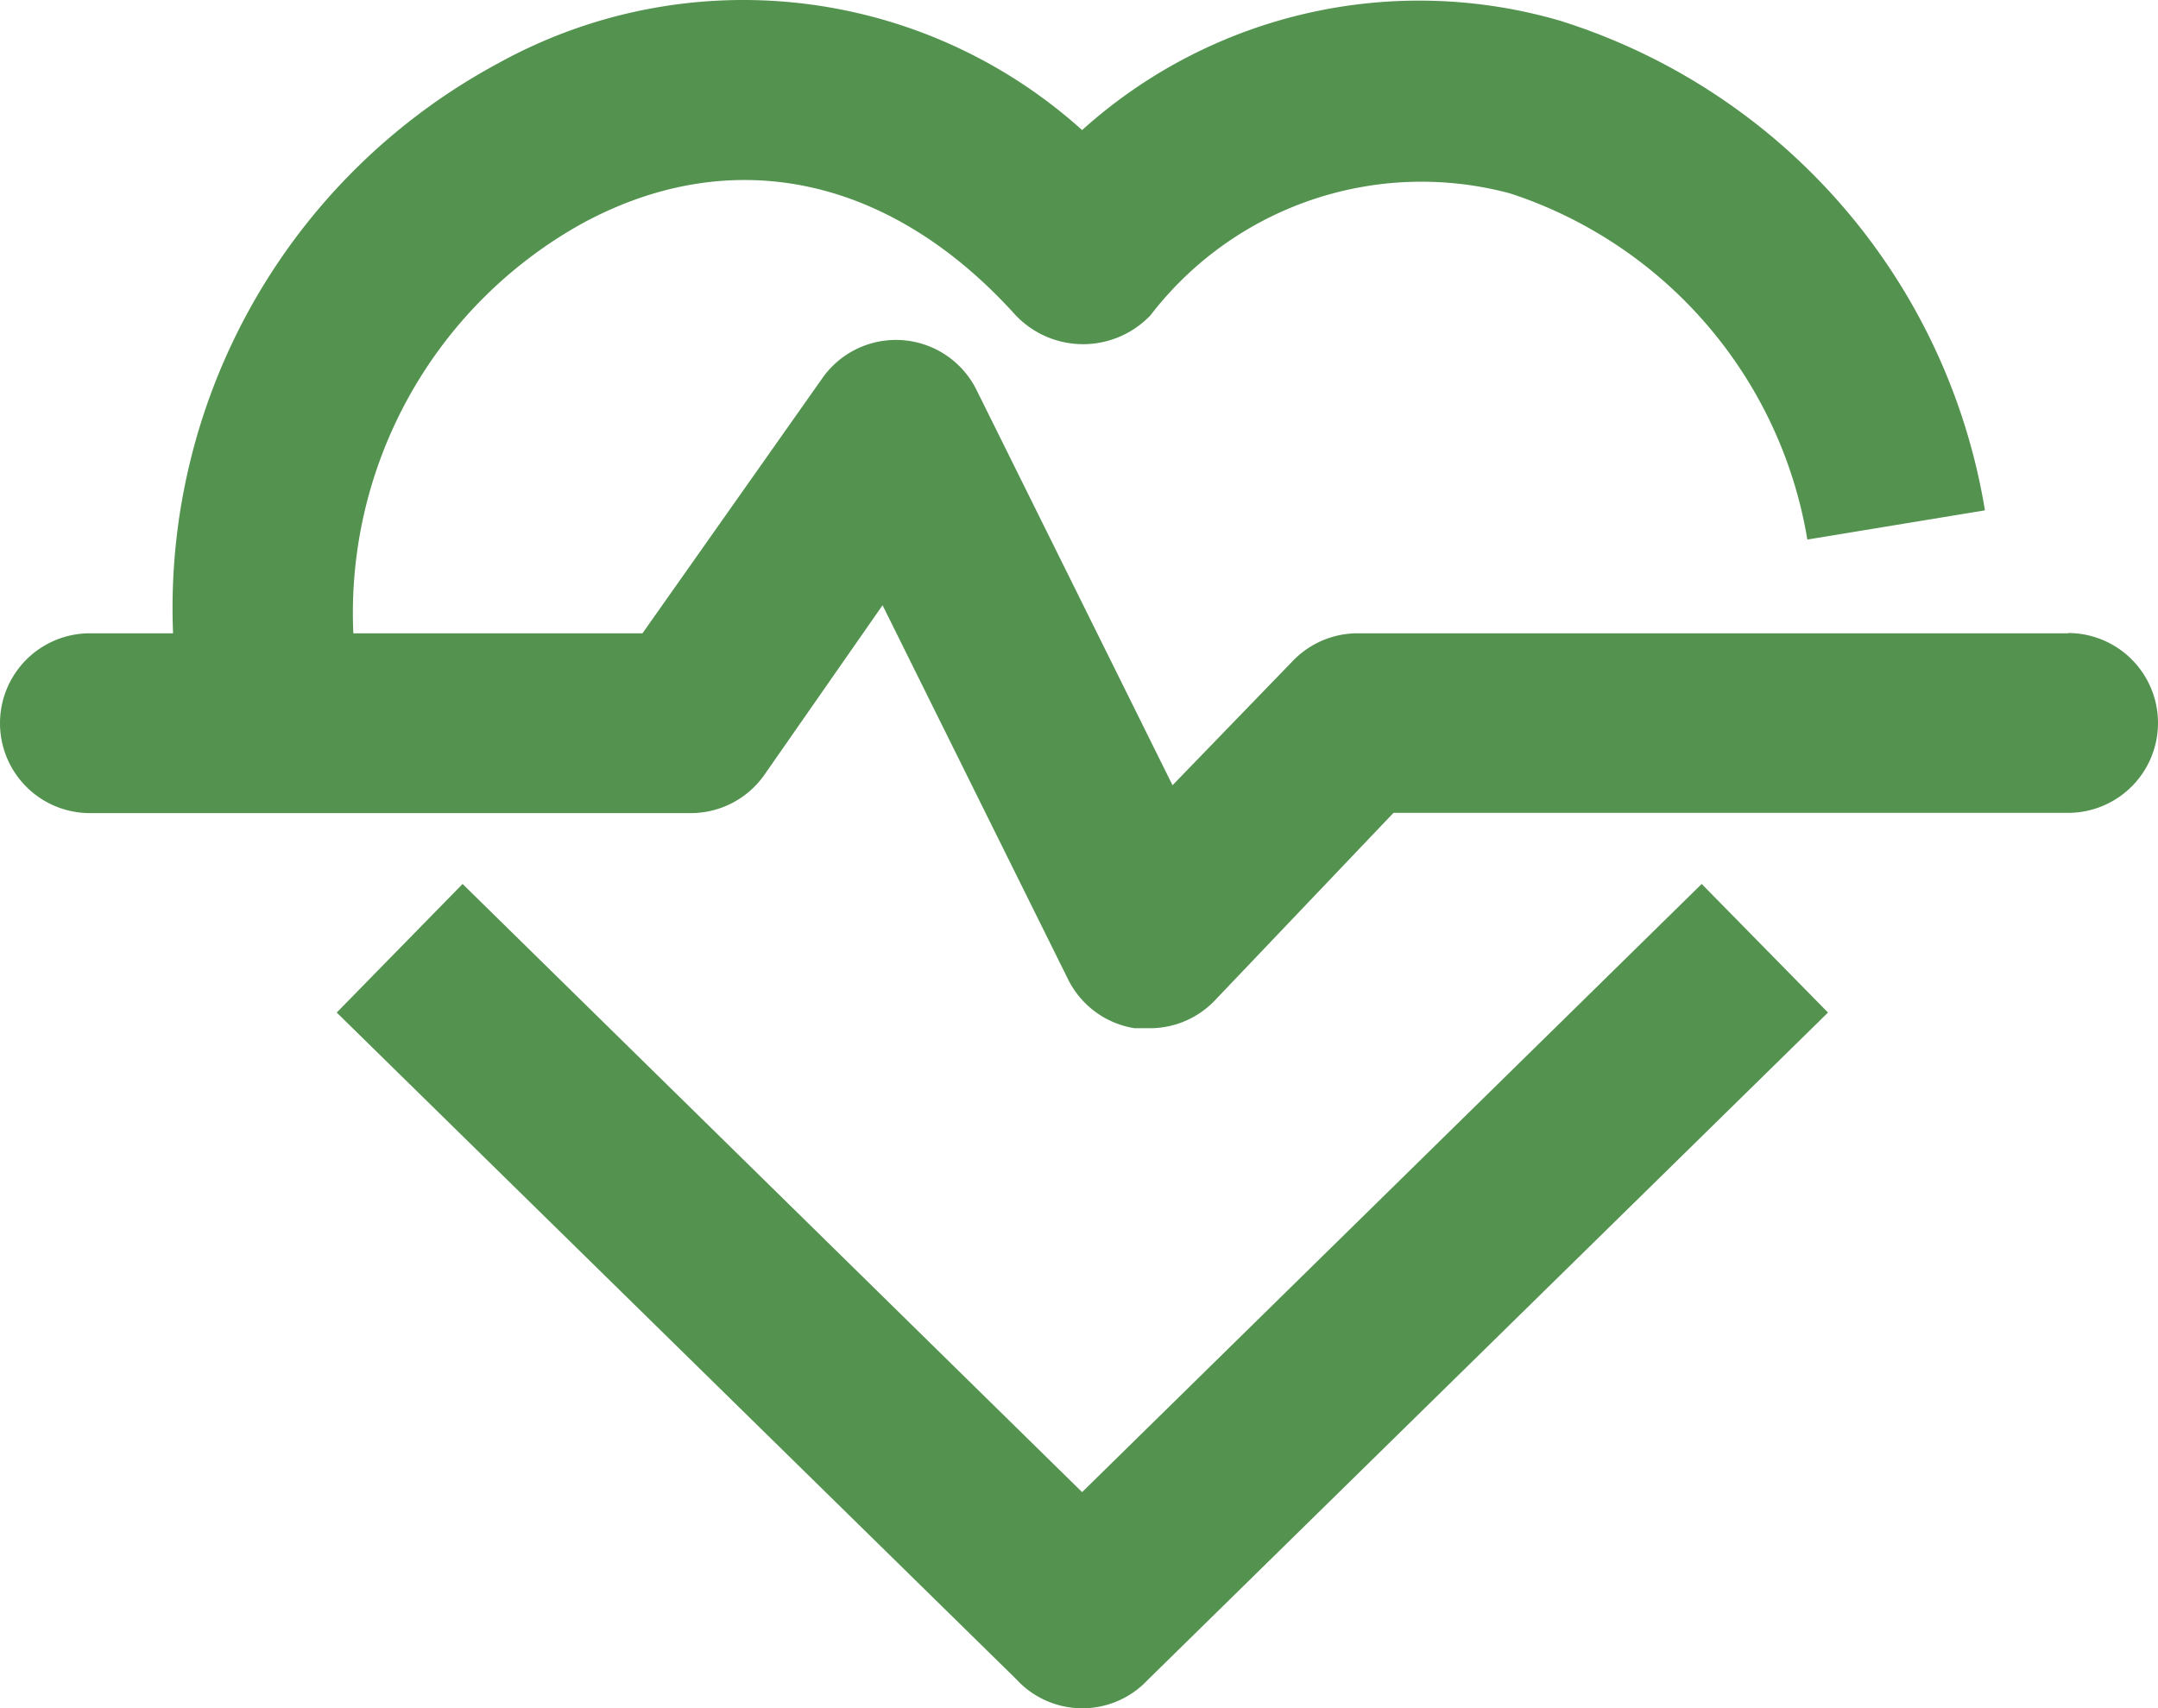
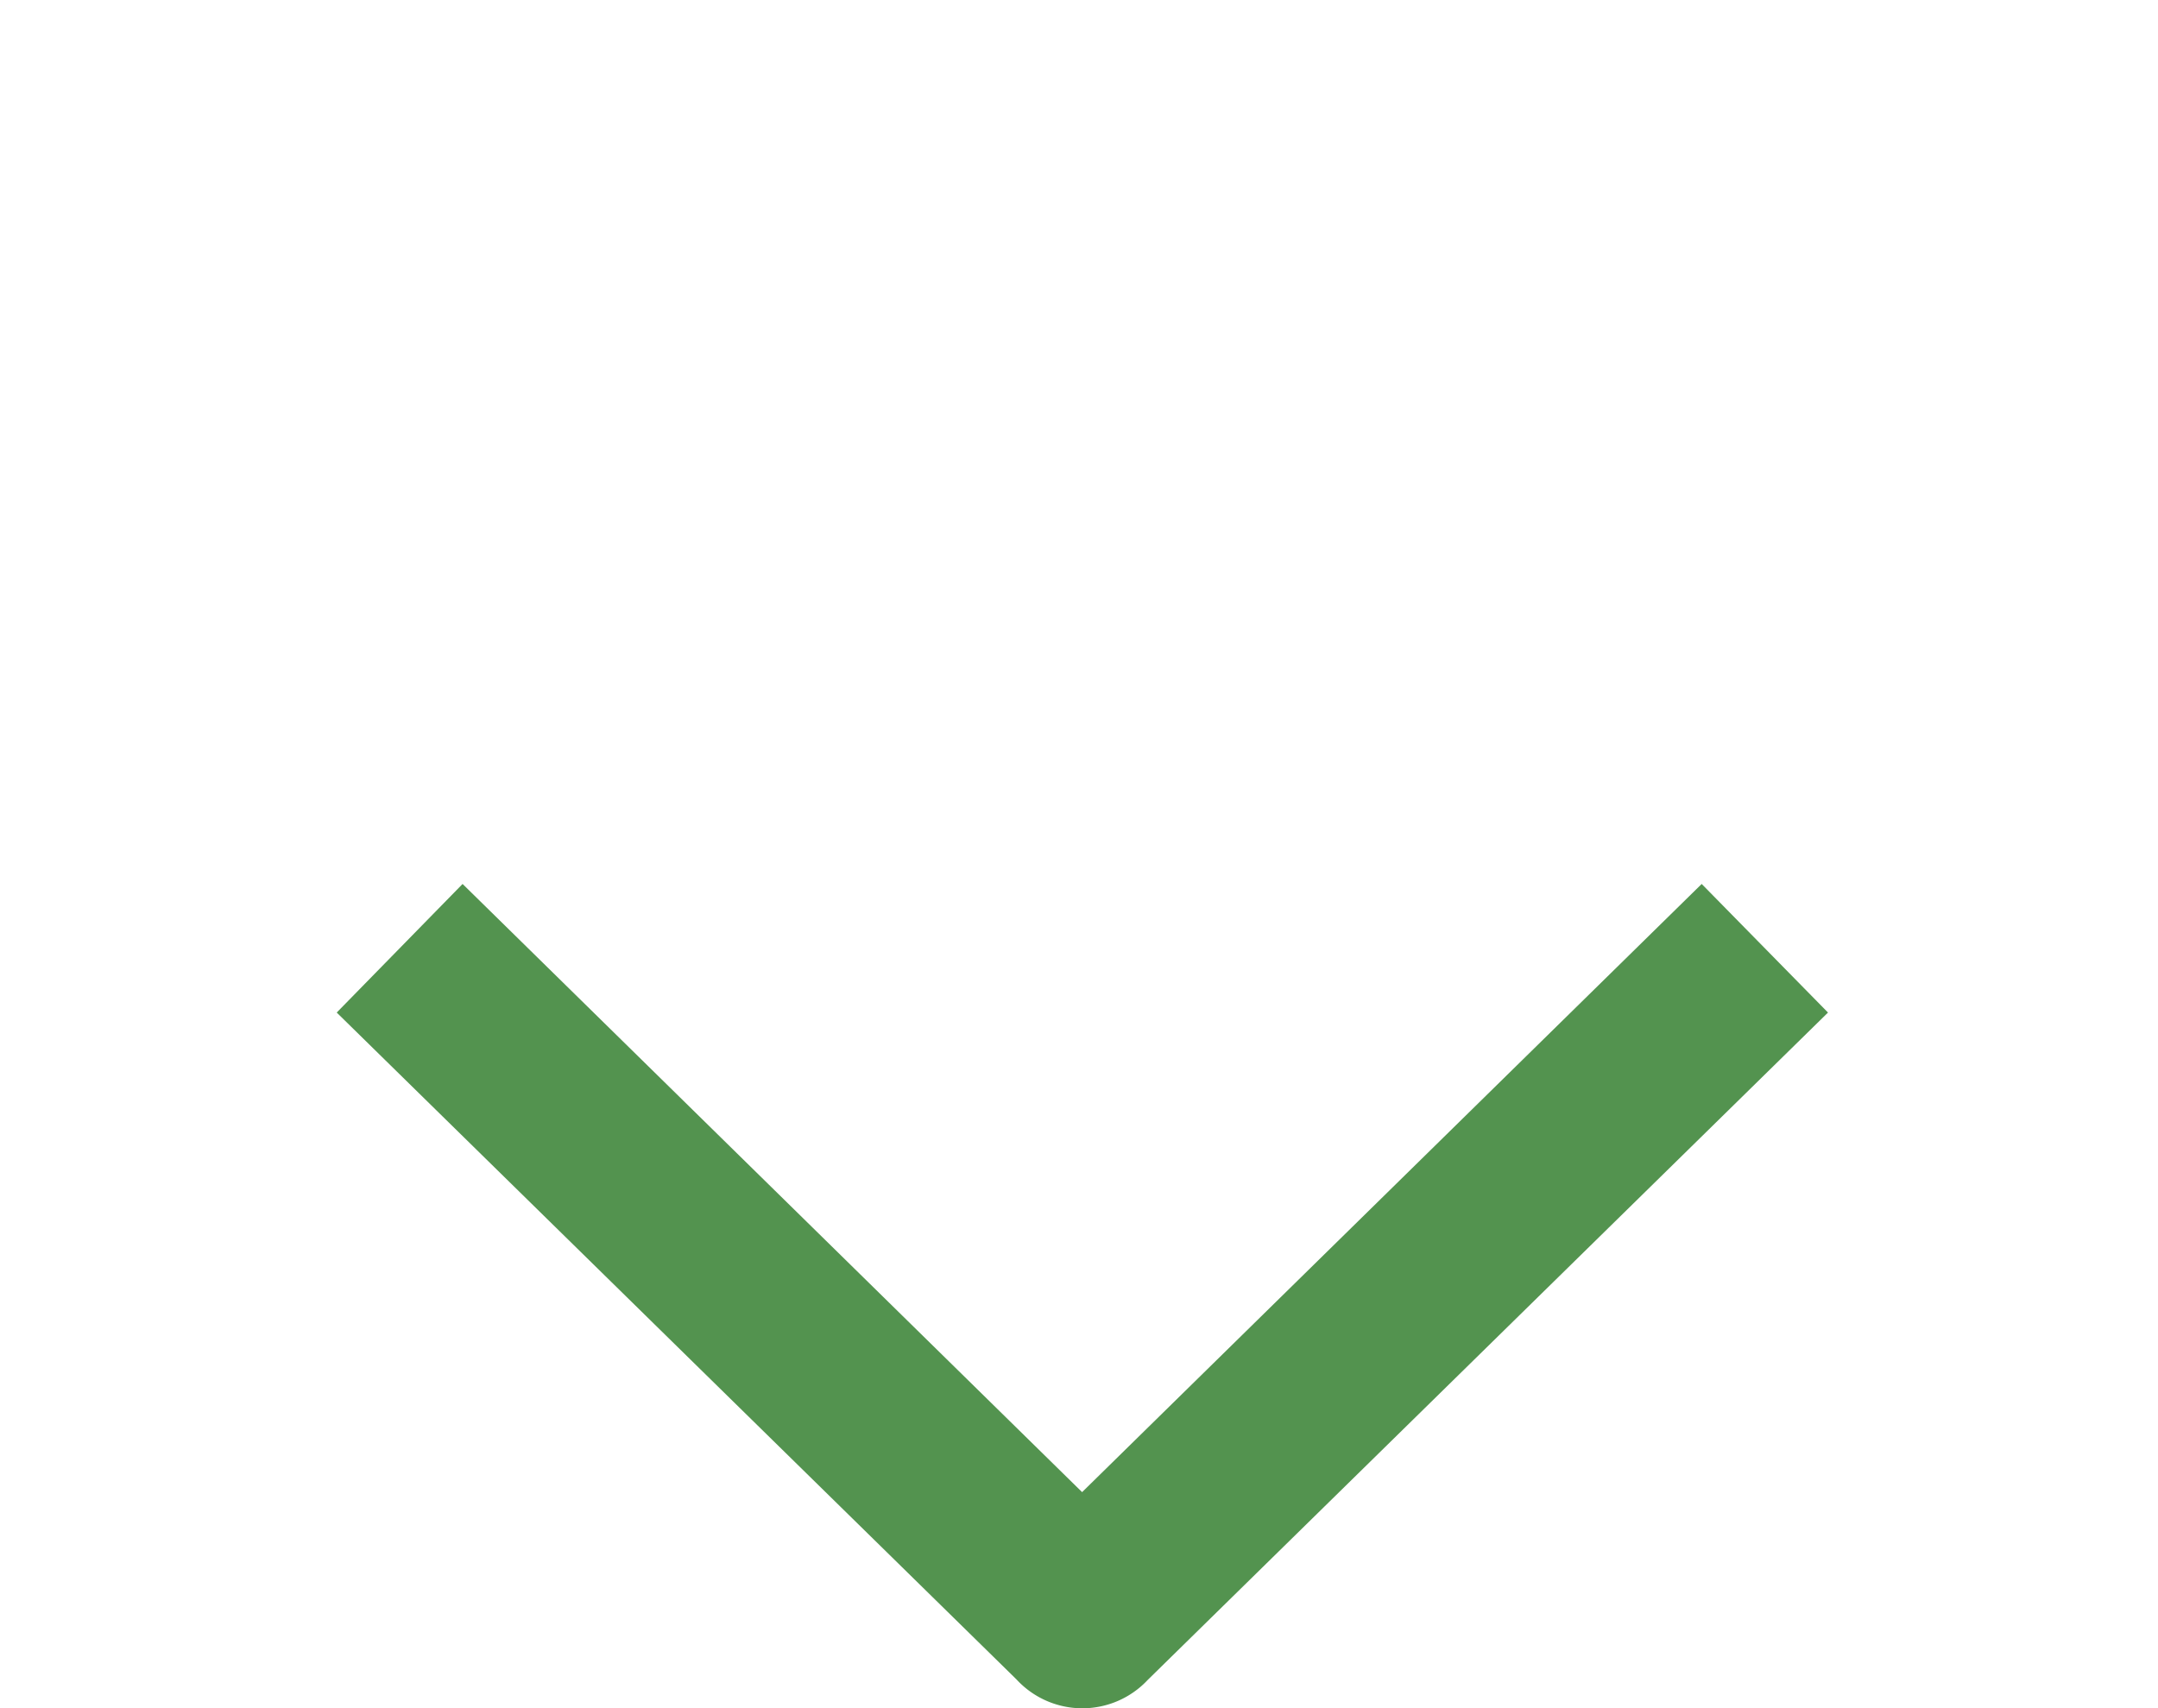
<svg xmlns="http://www.w3.org/2000/svg" width="33.743" height="26.716" viewBox="0 0 33.743 26.716">
  <defs>
    <style>.a{fill:#53934f;}</style>
  </defs>
  <g transform="translate(0 0.004)">
    <g transform="translate(0 -0.004)">
-       <path class="a" d="M32.337,9.9H21.223a1.406,1.406,0,0,0-1.005.429l-1.884,1.947L15.269,6.094a1.406,1.406,0,0,0-2.411-.183L10.046,9.9H5.525A6.967,6.967,0,0,1,9.139,3.471c2.341-1.251,4.8-.7,6.742,1.455a1.455,1.455,0,0,0,2.109,0,5.342,5.342,0,0,1,5.624-1.905A6.882,6.882,0,0,1,28.26,8.434l2.777-.457A9.666,9.666,0,0,0,24.4.322a7.873,7.873,0,0,0-7.48,1.708A7.916,7.916,0,0,0,7.782.99,9.673,9.673,0,0,0,2.706,9.9h-1.3a1.406,1.406,0,0,0,0,2.812H10.8a1.406,1.406,0,0,0,1.153-.6L13.8,9.461l2.9,5.849a1.406,1.406,0,0,0,1.04.766h.218a1.406,1.406,0,0,0,1.019-.415l2.812-2.953H32.337a1.406,1.406,0,0,0,0-2.812Z" transform="translate(0 0.004)" />
      <path class="a" d="M19.145,29.171,9.458,19.66,7.49,21.671,18.119,32.1a1.4,1.4,0,0,0,2.053.007L30.808,21.671,28.833,19.66Z" transform="translate(-2.225 -5.836)" />
    </g>
  </g>
</svg>